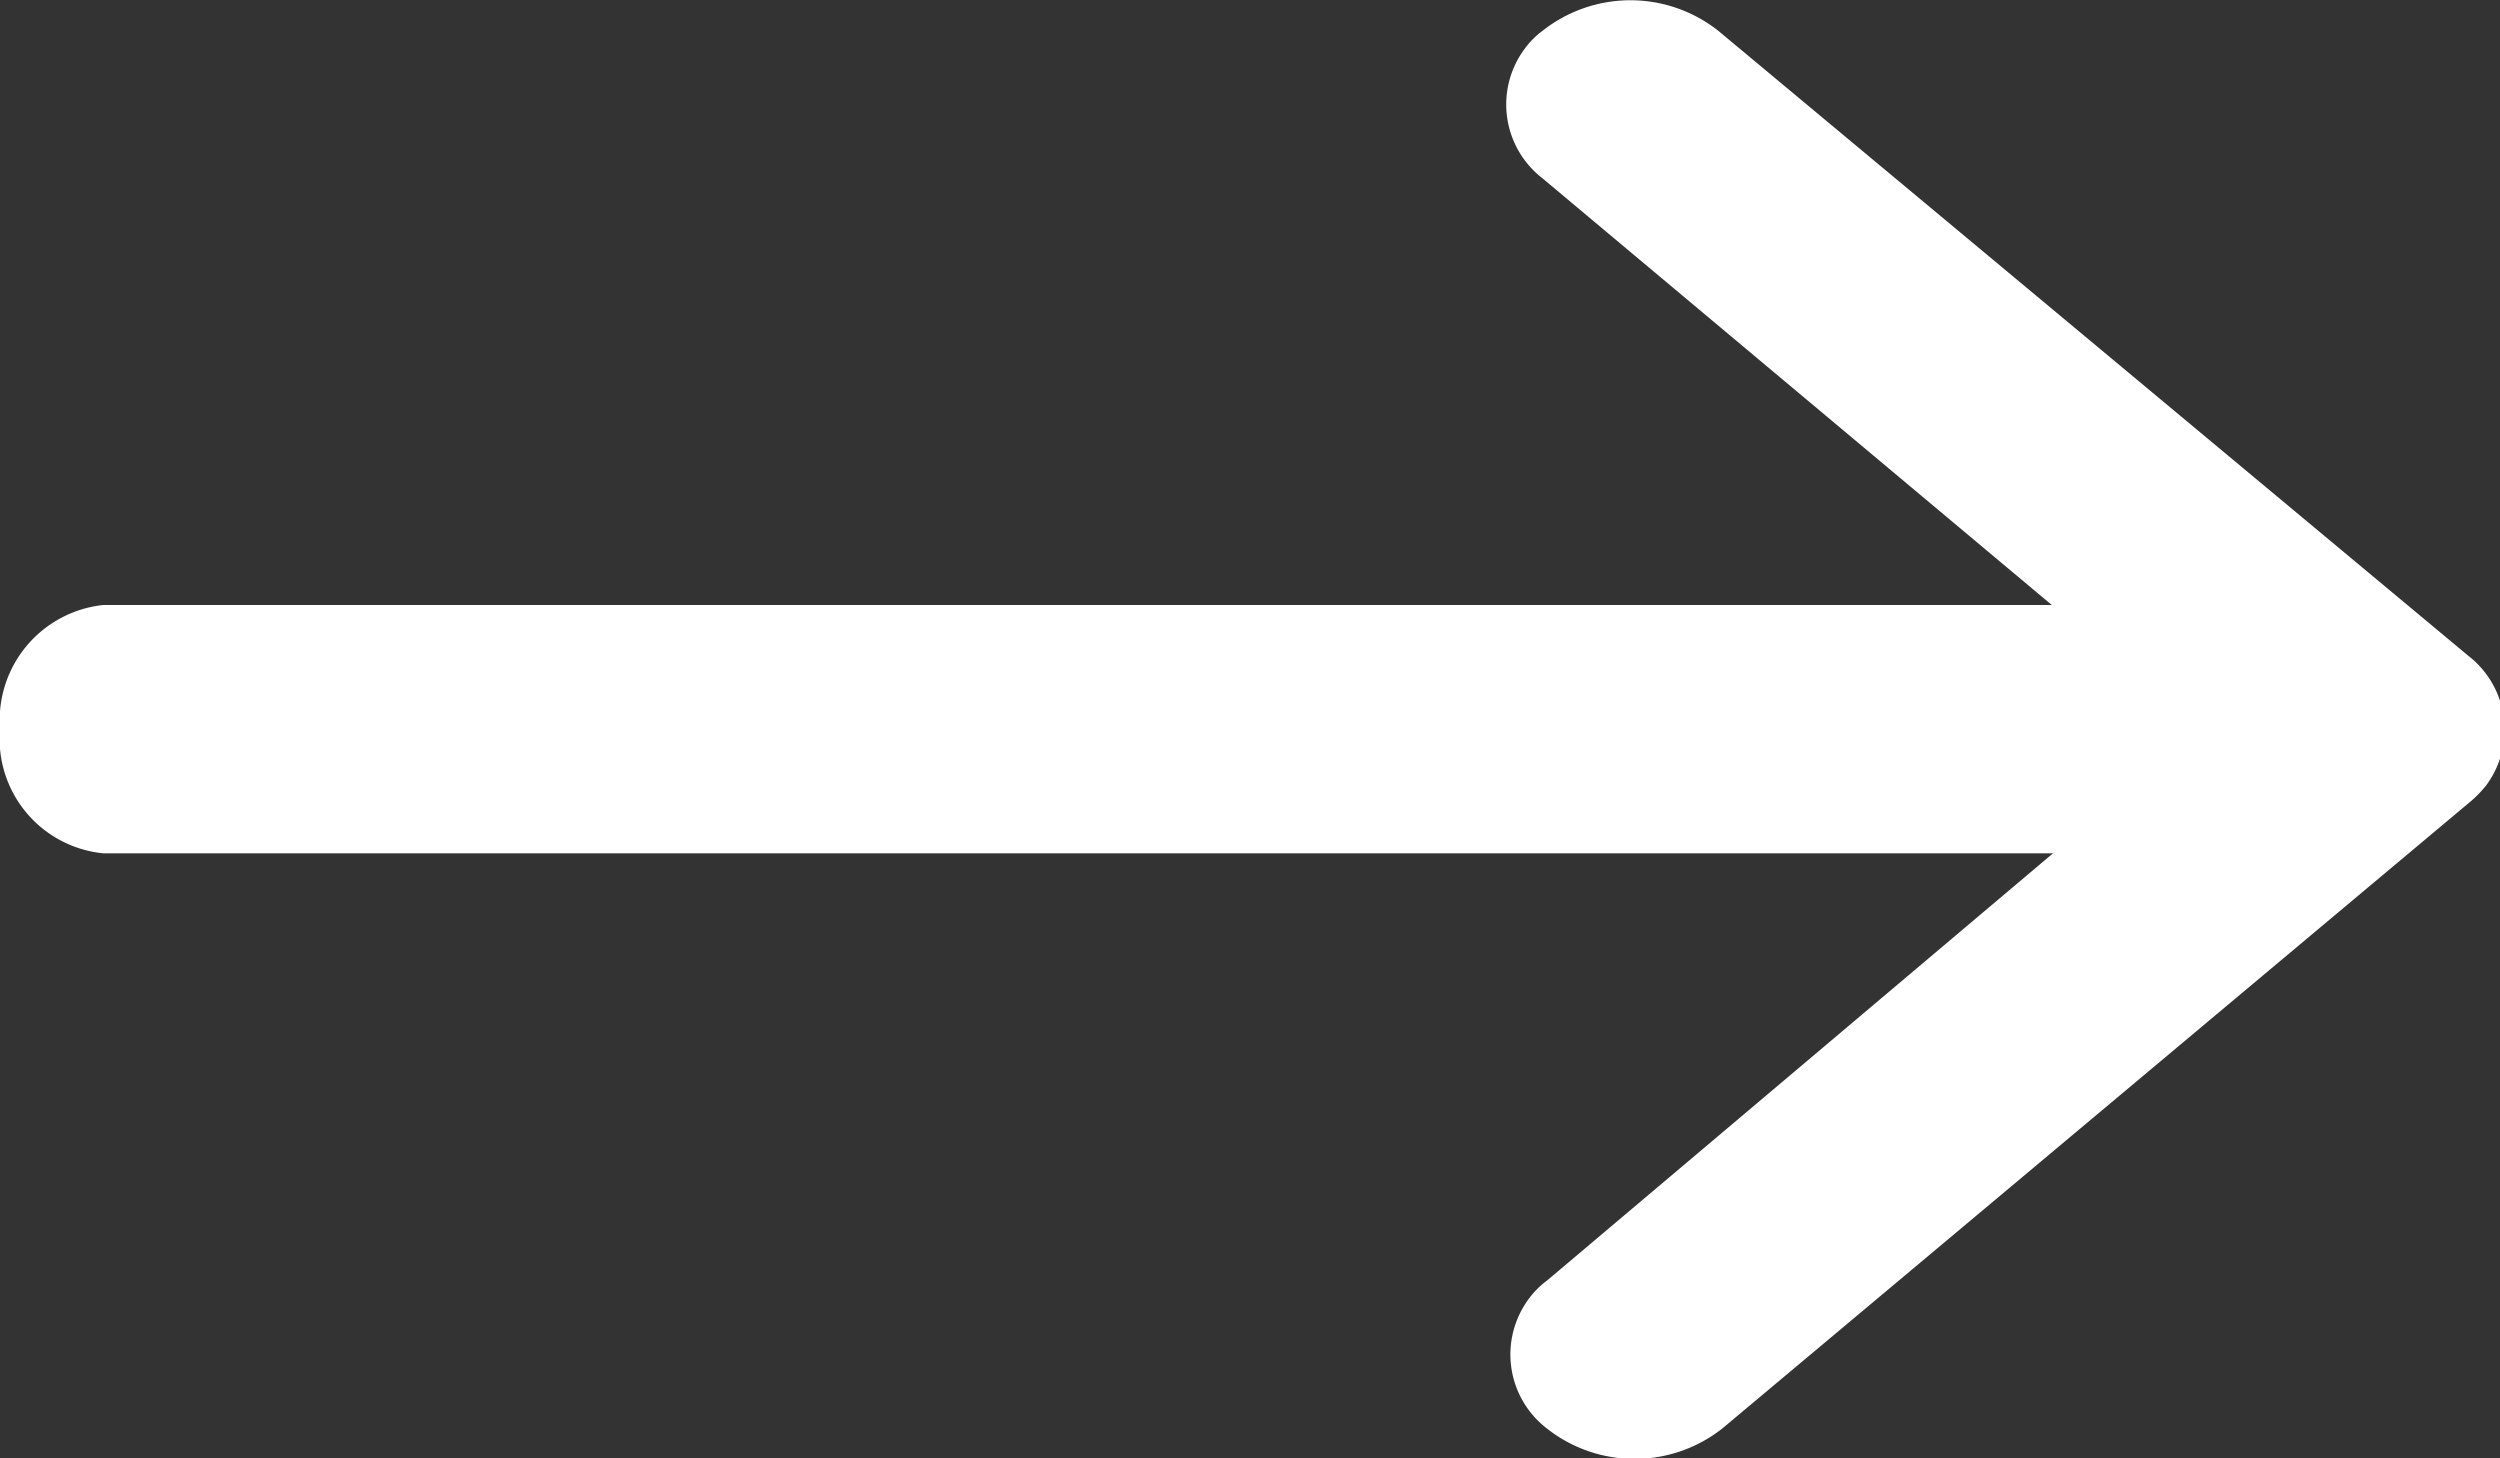
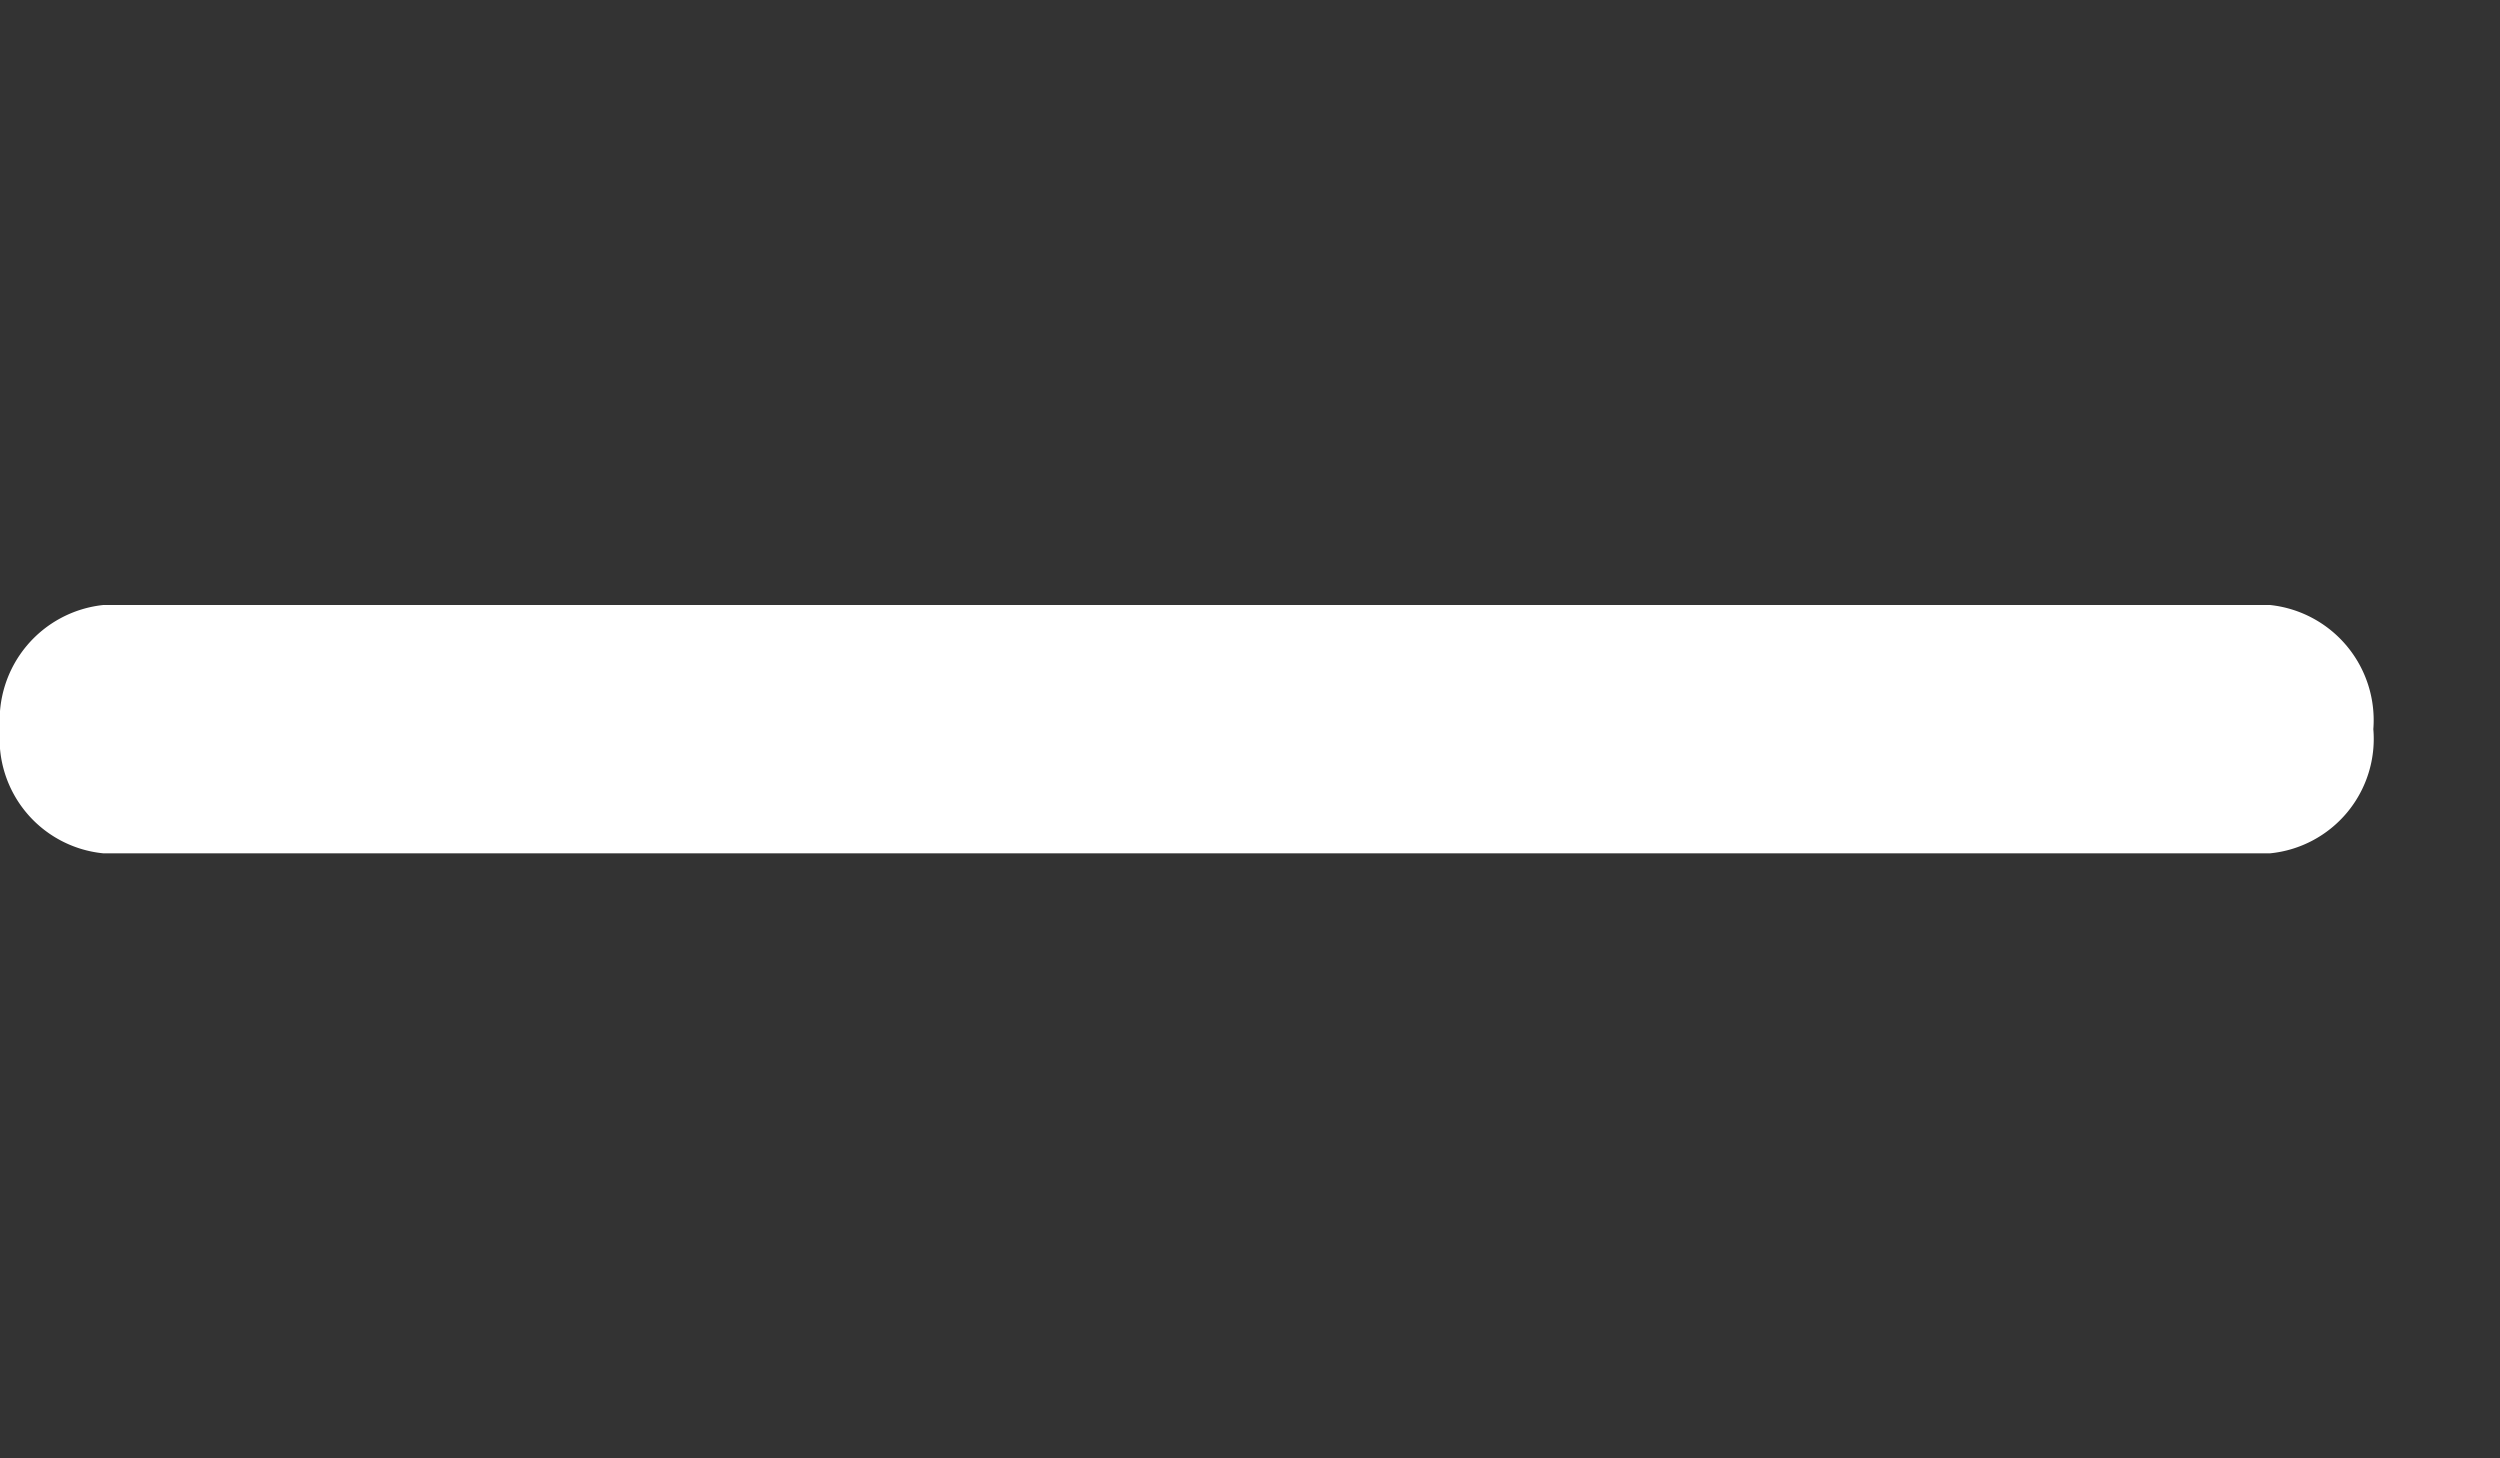
<svg xmlns="http://www.w3.org/2000/svg" viewBox="0 0 30 17.5">
  <rect x="0" y="0" width="30" height="17.5" fill="#333333" stroke="none" />
  <defs>
    <style>.cls-1{fill:#fff;fill-rule:evenodd;}</style>
  </defs>
  <g id="레이어_2" data-name="레이어 2">
    <g id="레이어_1-2" data-name="레이어 1">
-       <path id="패스_22" data-name="패스 22" class="cls-1" d="M18.51.37a1.7,1.7,0,0,1,2.11,0l9,7.5a1.12,1.12,0,0,1,.21,1.56,1.39,1.39,0,0,1-.21.21l-8.95,7.5a1.7,1.7,0,0,1-2.11,0,1.12,1.12,0,0,1-.21-1.56,1,1,0,0,1,.21-.21L26.4,8.75,18.51,2.14A1.12,1.12,0,0,1,18.3.58a1,1,0,0,1,.21-.21Z" />
      <path id="패스_23" data-name="패스 23" class="cls-1" d="M0,8.75A1.39,1.39,0,0,1,1.24,7.26h26a1.39,1.39,0,0,1,1.24,1.49,1.38,1.38,0,0,1-1.24,1.49h-26A1.38,1.38,0,0,1,0,8.75Z" />
    </g>
  </g>
</svg>